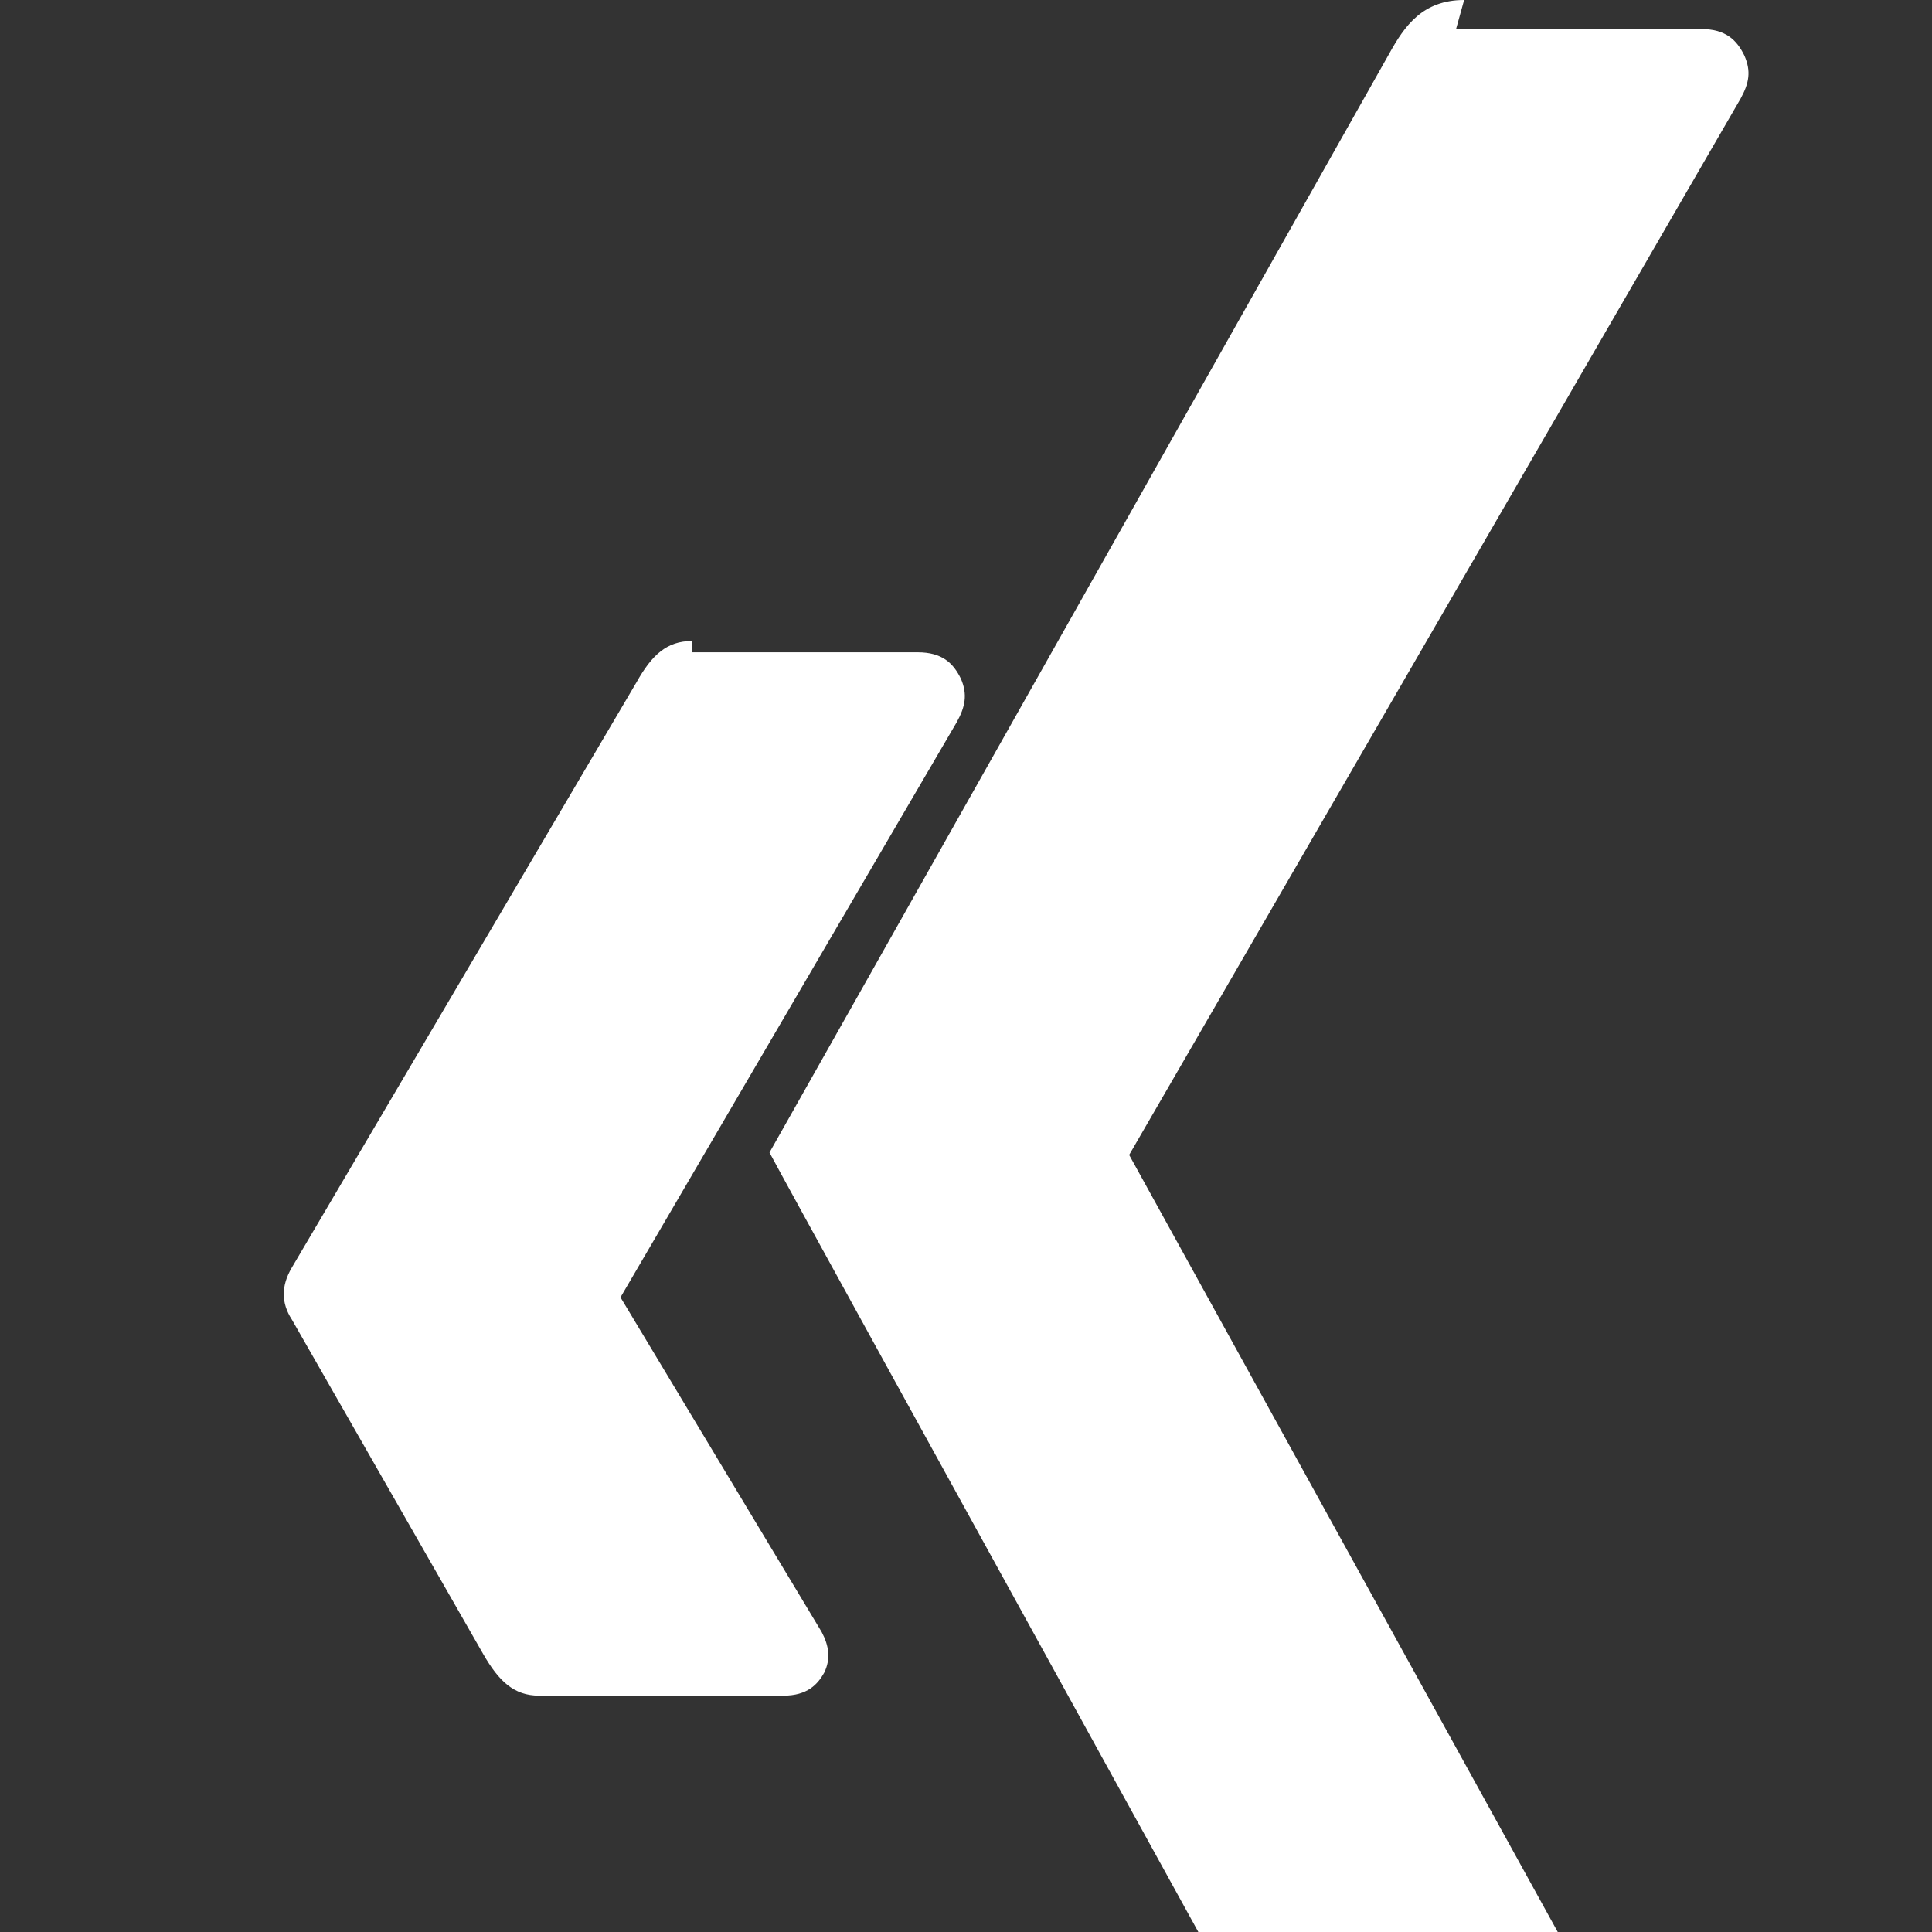
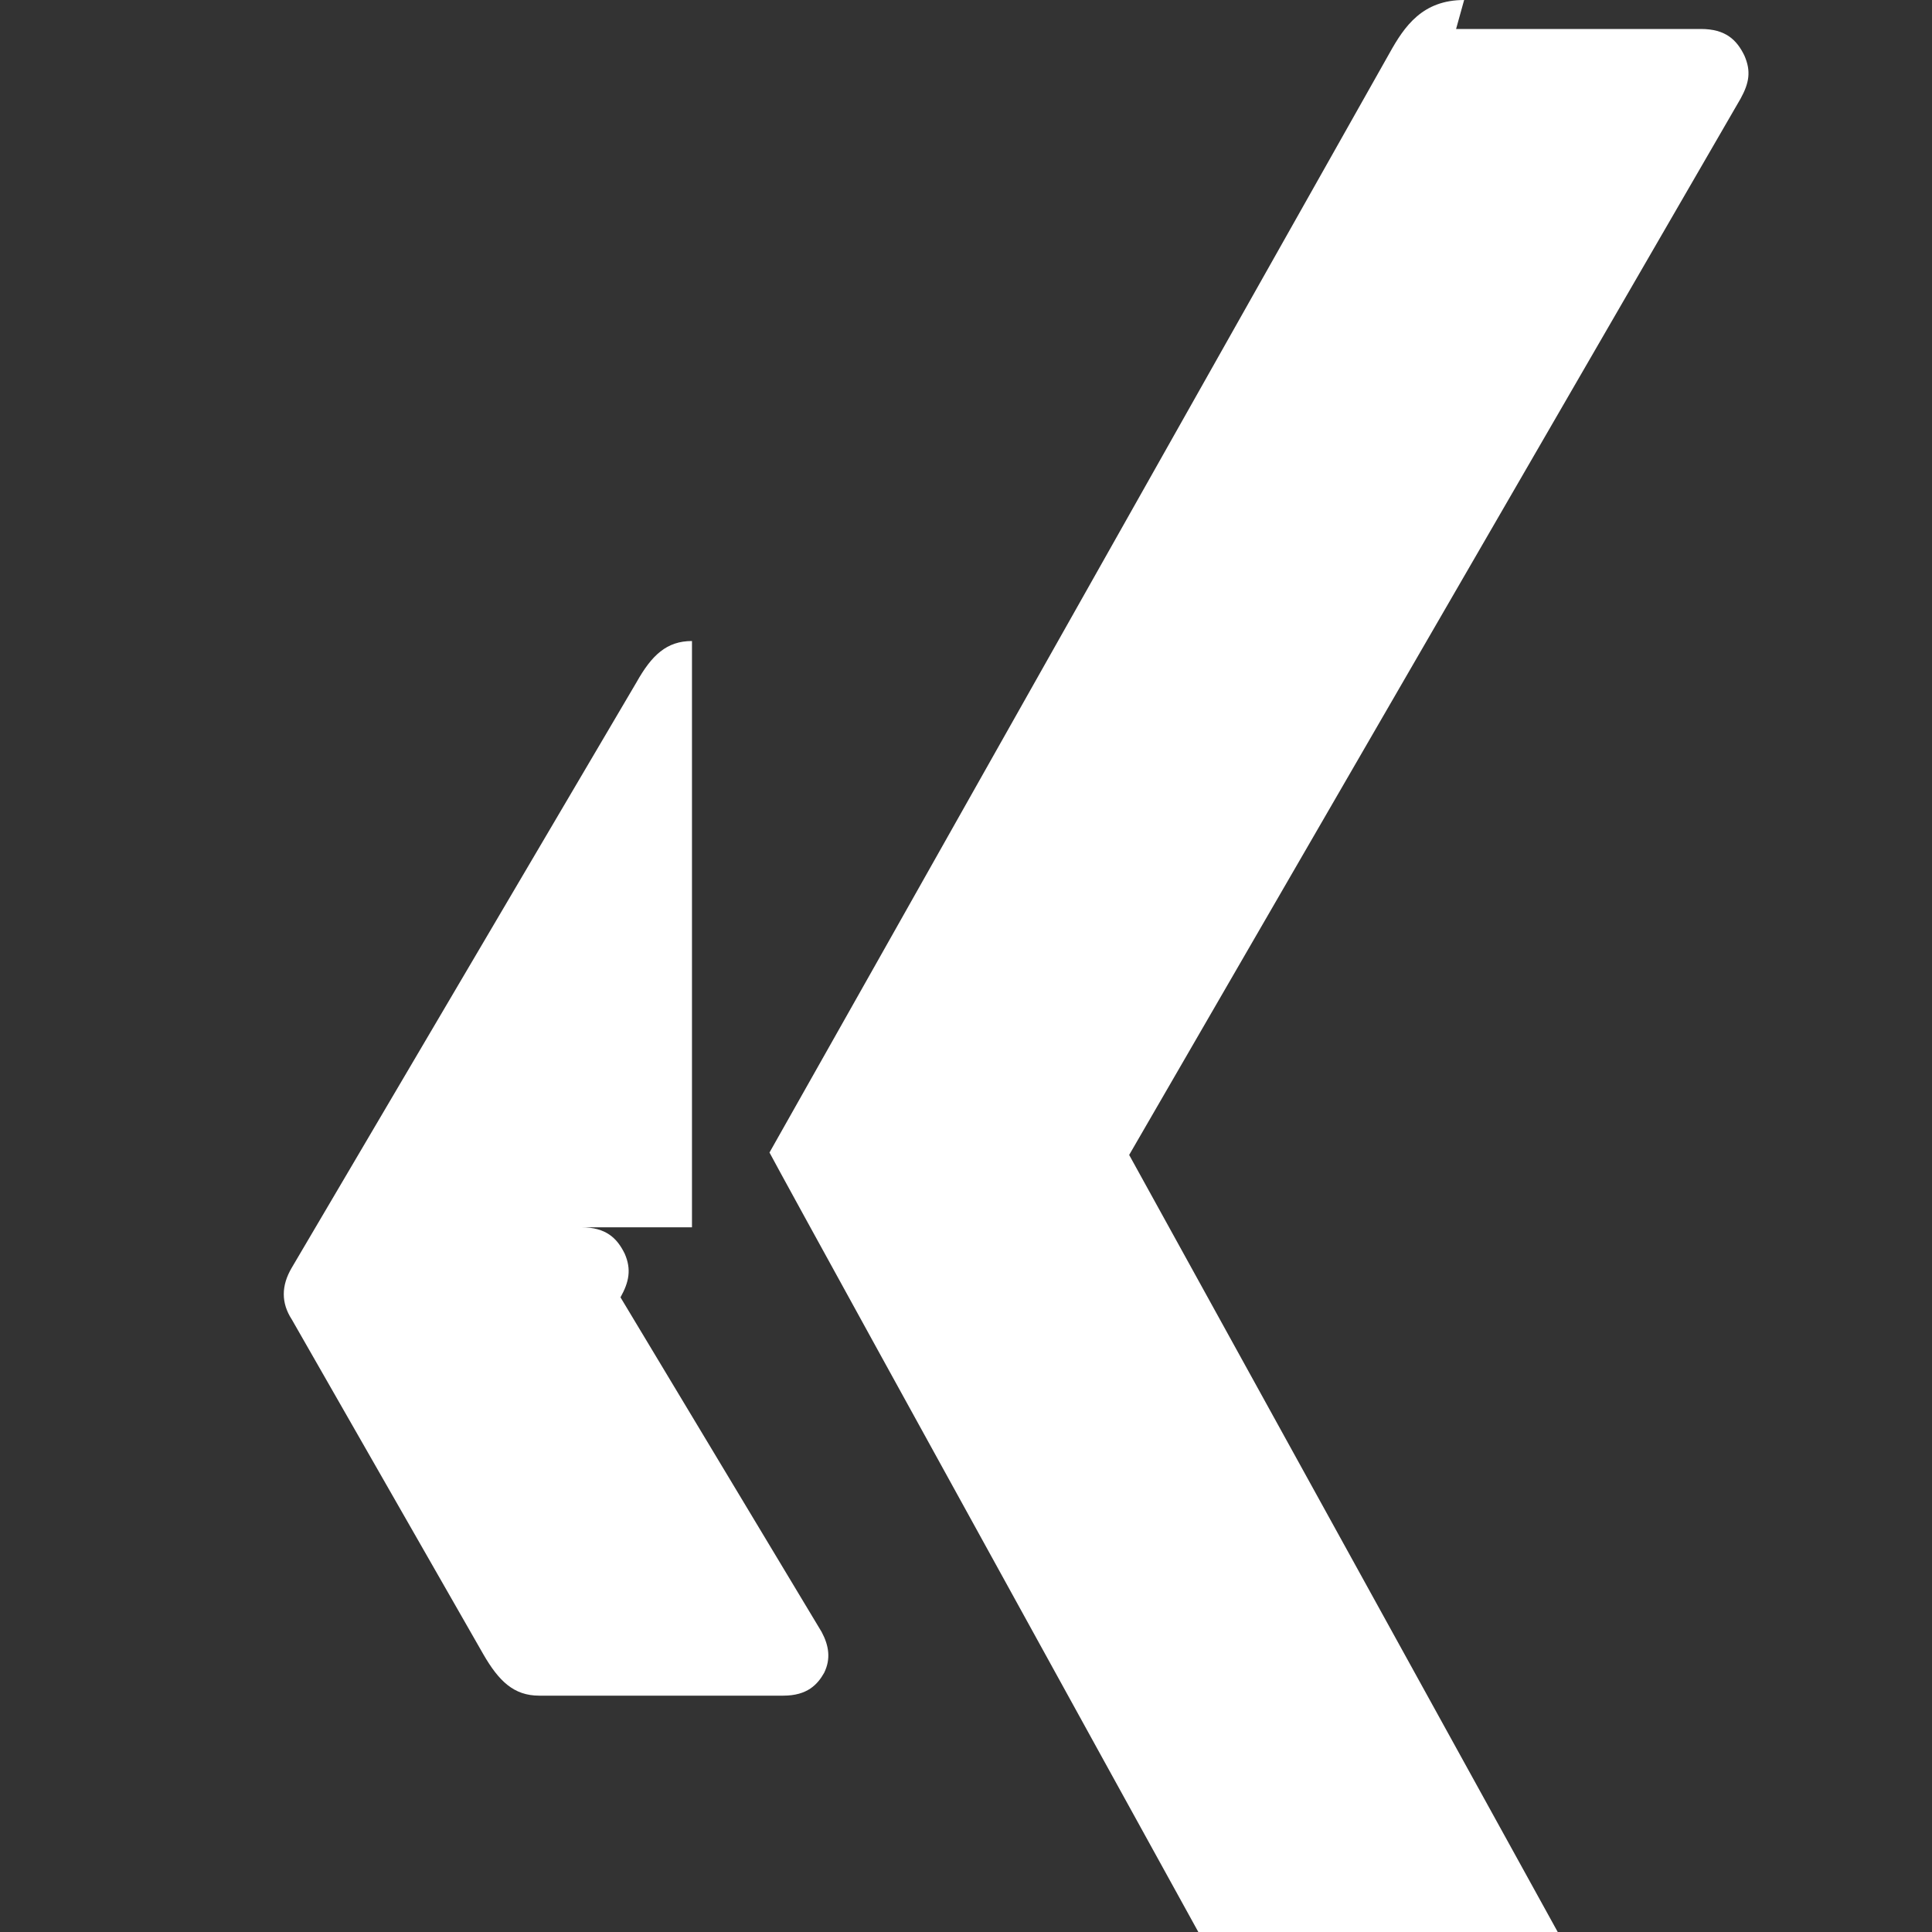
<svg xmlns="http://www.w3.org/2000/svg" width="24" height="24" viewBox="0 0 24 24">
  <rect x="0" y="0" width="24" height="24" fill="#333333" stroke="none" />
-   <path d="M18.188 0c-.517 0-.741.325-.927.66 0 0-7.455 13.224-7.702 13.657.284.541 8.084 14.684 8.084 14.684.199.346.403.66.927.66h3.017c.285 0 .405-.12.49-.284.09-.185.063-.311-.031-.49 0 0-8.019-14.54-8.019-14.54s7.596-13.123 7.596-13.123c.105-.192.133-.339.045-.537-.094-.191-.231-.327-.539-.327h-3.041zm-9.592 7.963c-.314 0-.5.175-.69.514l-4.281 7.27c-.133.225-.133.439 0 .644l2.378 4.157c.194.337.381.516.695.516h3.033c.299 0 .426-.14.507-.284.085-.173.059-.338-.031-.507L7.708 16.116s4.176-7.143 4.176-7.143c.106-.19.138-.347.052-.543-.094-.191-.23-.327-.538-.327H8.596z" fill="#ffffff" />
+   <path d="M18.188 0c-.517 0-.741.325-.927.66 0 0-7.455 13.224-7.702 13.657.284.541 8.084 14.684 8.084 14.684.199.346.403.66.927.66h3.017c.285 0 .405-.12.49-.284.09-.185.063-.311-.031-.49 0 0-8.019-14.54-8.019-14.54s7.596-13.123 7.596-13.123c.105-.192.133-.339.045-.537-.094-.191-.231-.327-.539-.327h-3.041zm-9.592 7.963c-.314 0-.5.175-.69.514l-4.281 7.27c-.133.225-.133.439 0 .644l2.378 4.157c.194.337.381.516.695.516h3.033c.299 0 .426-.14.507-.284.085-.173.059-.338-.031-.507L7.708 16.116c.106-.19.138-.347.052-.543-.094-.191-.23-.327-.538-.327H8.596z" fill="#ffffff" />
</svg>